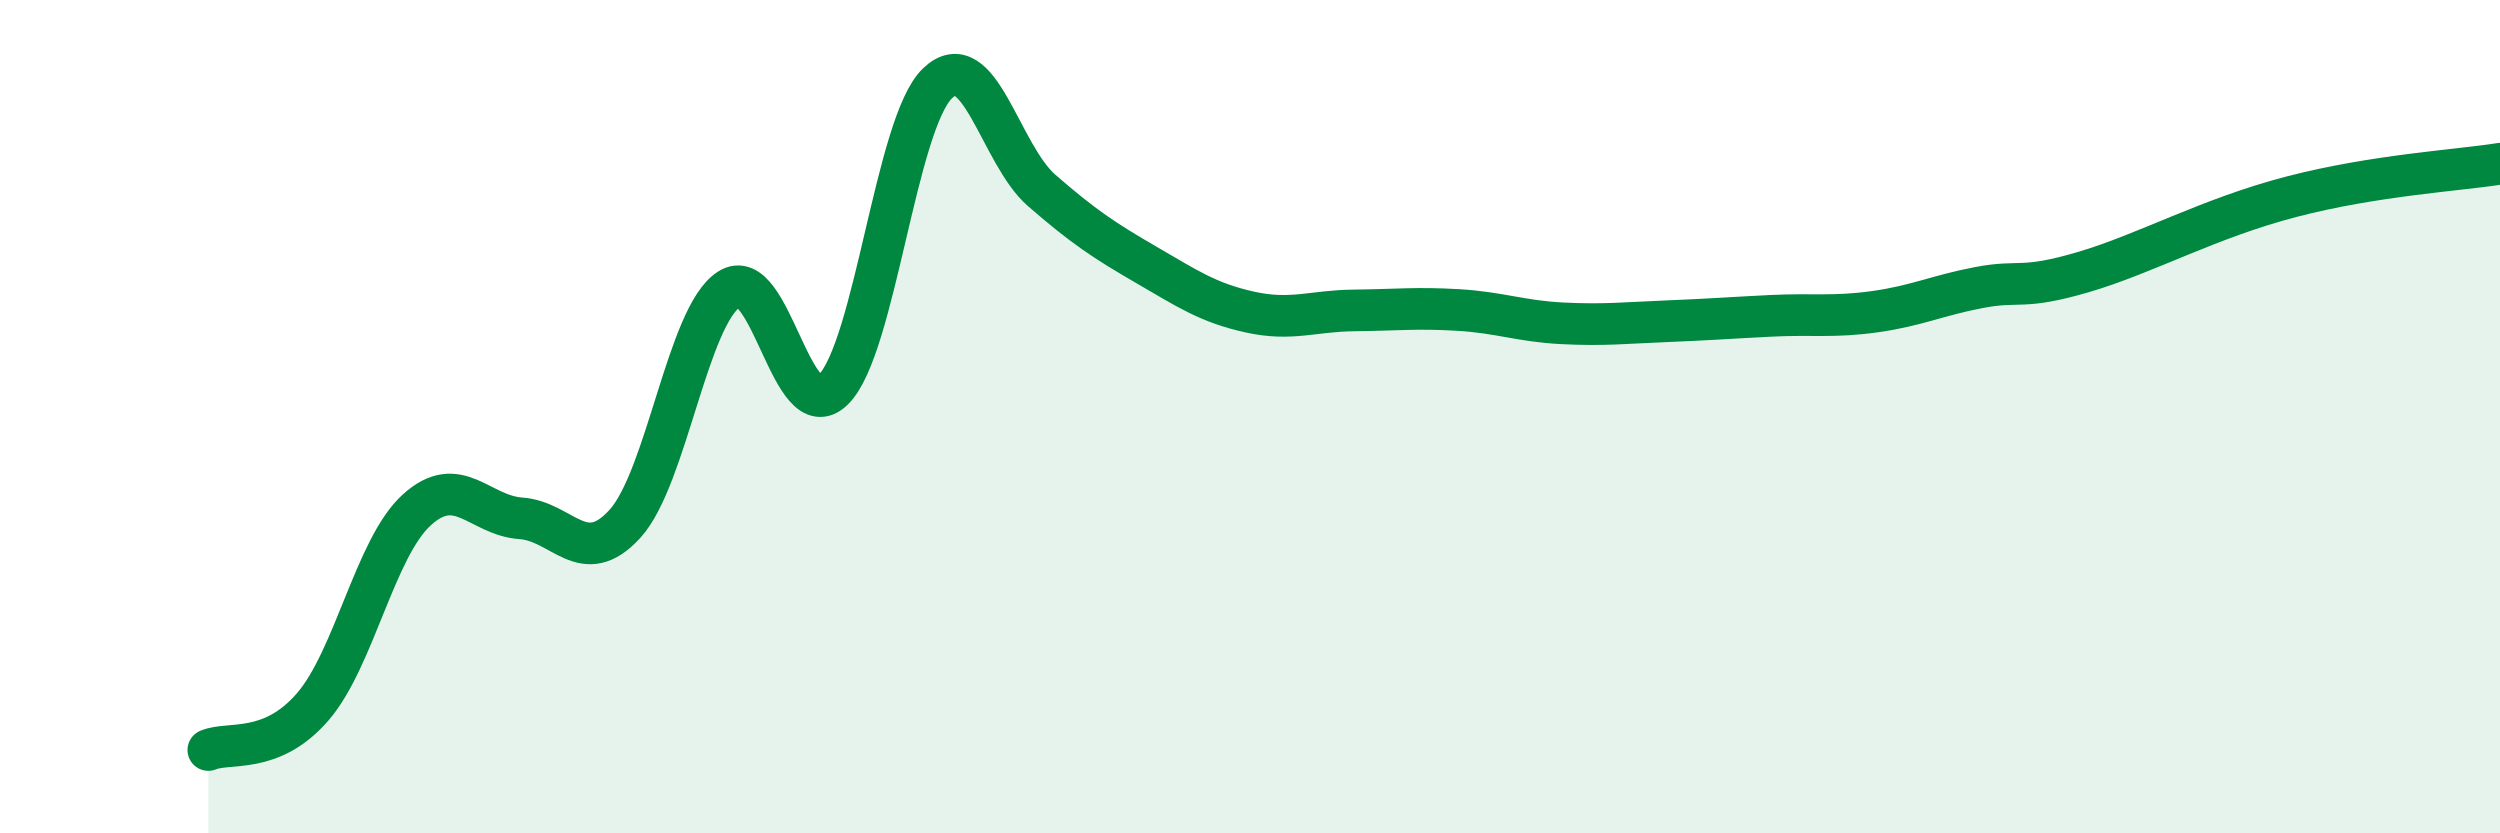
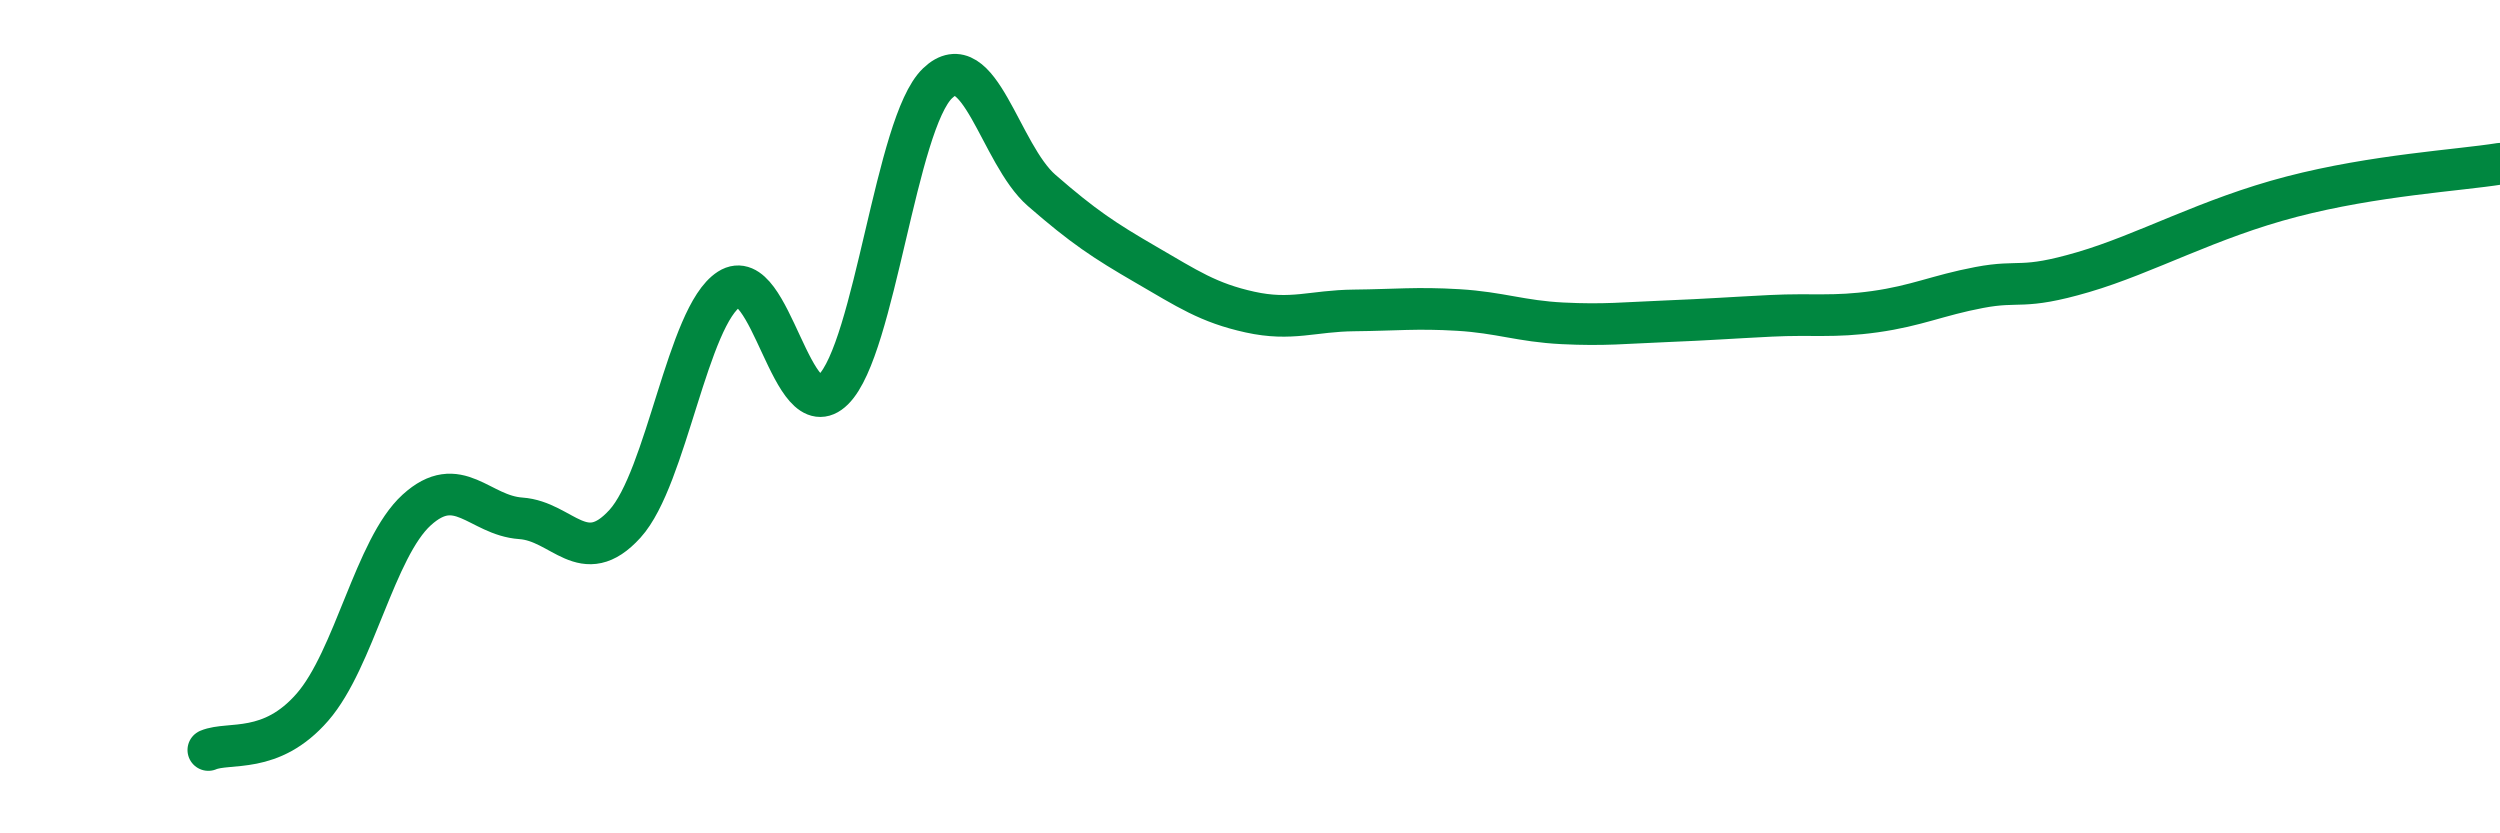
<svg xmlns="http://www.w3.org/2000/svg" width="60" height="20" viewBox="0 0 60 20">
-   <path d="M 5,18 C 5.5,17.79 6.5,18.12 7.5,16.97 C 8.5,15.82 9,13.15 10,12.24 C 11,11.33 11.5,12.37 12.5,12.44 C 13.5,12.51 14,13.67 15,12.57 C 16,11.47 16.5,7.58 17.5,6.94 C 18.5,6.3 19,10.34 20,9.35 C 21,8.36 21.5,2.96 22.5,2 C 23.5,1.04 24,3.7 25,4.57 C 26,5.44 26.5,5.77 27.5,6.35 C 28.5,6.93 29,7.27 30,7.49 C 31,7.71 31.5,7.46 32.5,7.45 C 33.5,7.44 34,7.38 35,7.44 C 36,7.5 36.5,7.71 37.5,7.76 C 38.5,7.81 39,7.75 40,7.71 C 41,7.67 41.5,7.63 42.5,7.58 C 43.5,7.53 44,7.62 45,7.48 C 46,7.34 46.5,7.09 47.5,6.9 C 48.5,6.71 48.5,6.97 50,6.53 C 51.5,6.09 53,5.24 55,4.72 C 57,4.2 59,4.09 60,3.93L60 20L5 20Z" fill="#008740" opacity="0.1" stroke-linecap="round" stroke-linejoin="round" />
  <path d="M 5,18 C 5.5,17.79 6.5,18.12 7.5,16.97 C 8.5,15.82 9,13.15 10,12.24 C 11,11.33 11.5,12.37 12.5,12.44 C 13.5,12.51 14,13.67 15,12.57 C 16,11.47 16.5,7.58 17.5,6.94 C 18.5,6.3 19,10.34 20,9.35 C 21,8.36 21.5,2.96 22.5,2 C 23.5,1.04 24,3.7 25,4.57 C 26,5.44 26.5,5.77 27.5,6.35 C 28.5,6.93 29,7.27 30,7.49 C 31,7.71 31.5,7.46 32.5,7.45 C 33.5,7.44 34,7.38 35,7.44 C 36,7.5 36.5,7.71 37.5,7.76 C 38.5,7.81 39,7.75 40,7.71 C 41,7.67 41.5,7.63 42.5,7.58 C 43.5,7.53 44,7.62 45,7.48 C 46,7.34 46.5,7.09 47.5,6.9 C 48.5,6.71 48.5,6.97 50,6.53 C 51.5,6.09 53,5.24 55,4.72 C 57,4.2 59,4.09 60,3.93" stroke="#008740" stroke-width="1" fill="none" stroke-linecap="round" stroke-linejoin="round" />
</svg>